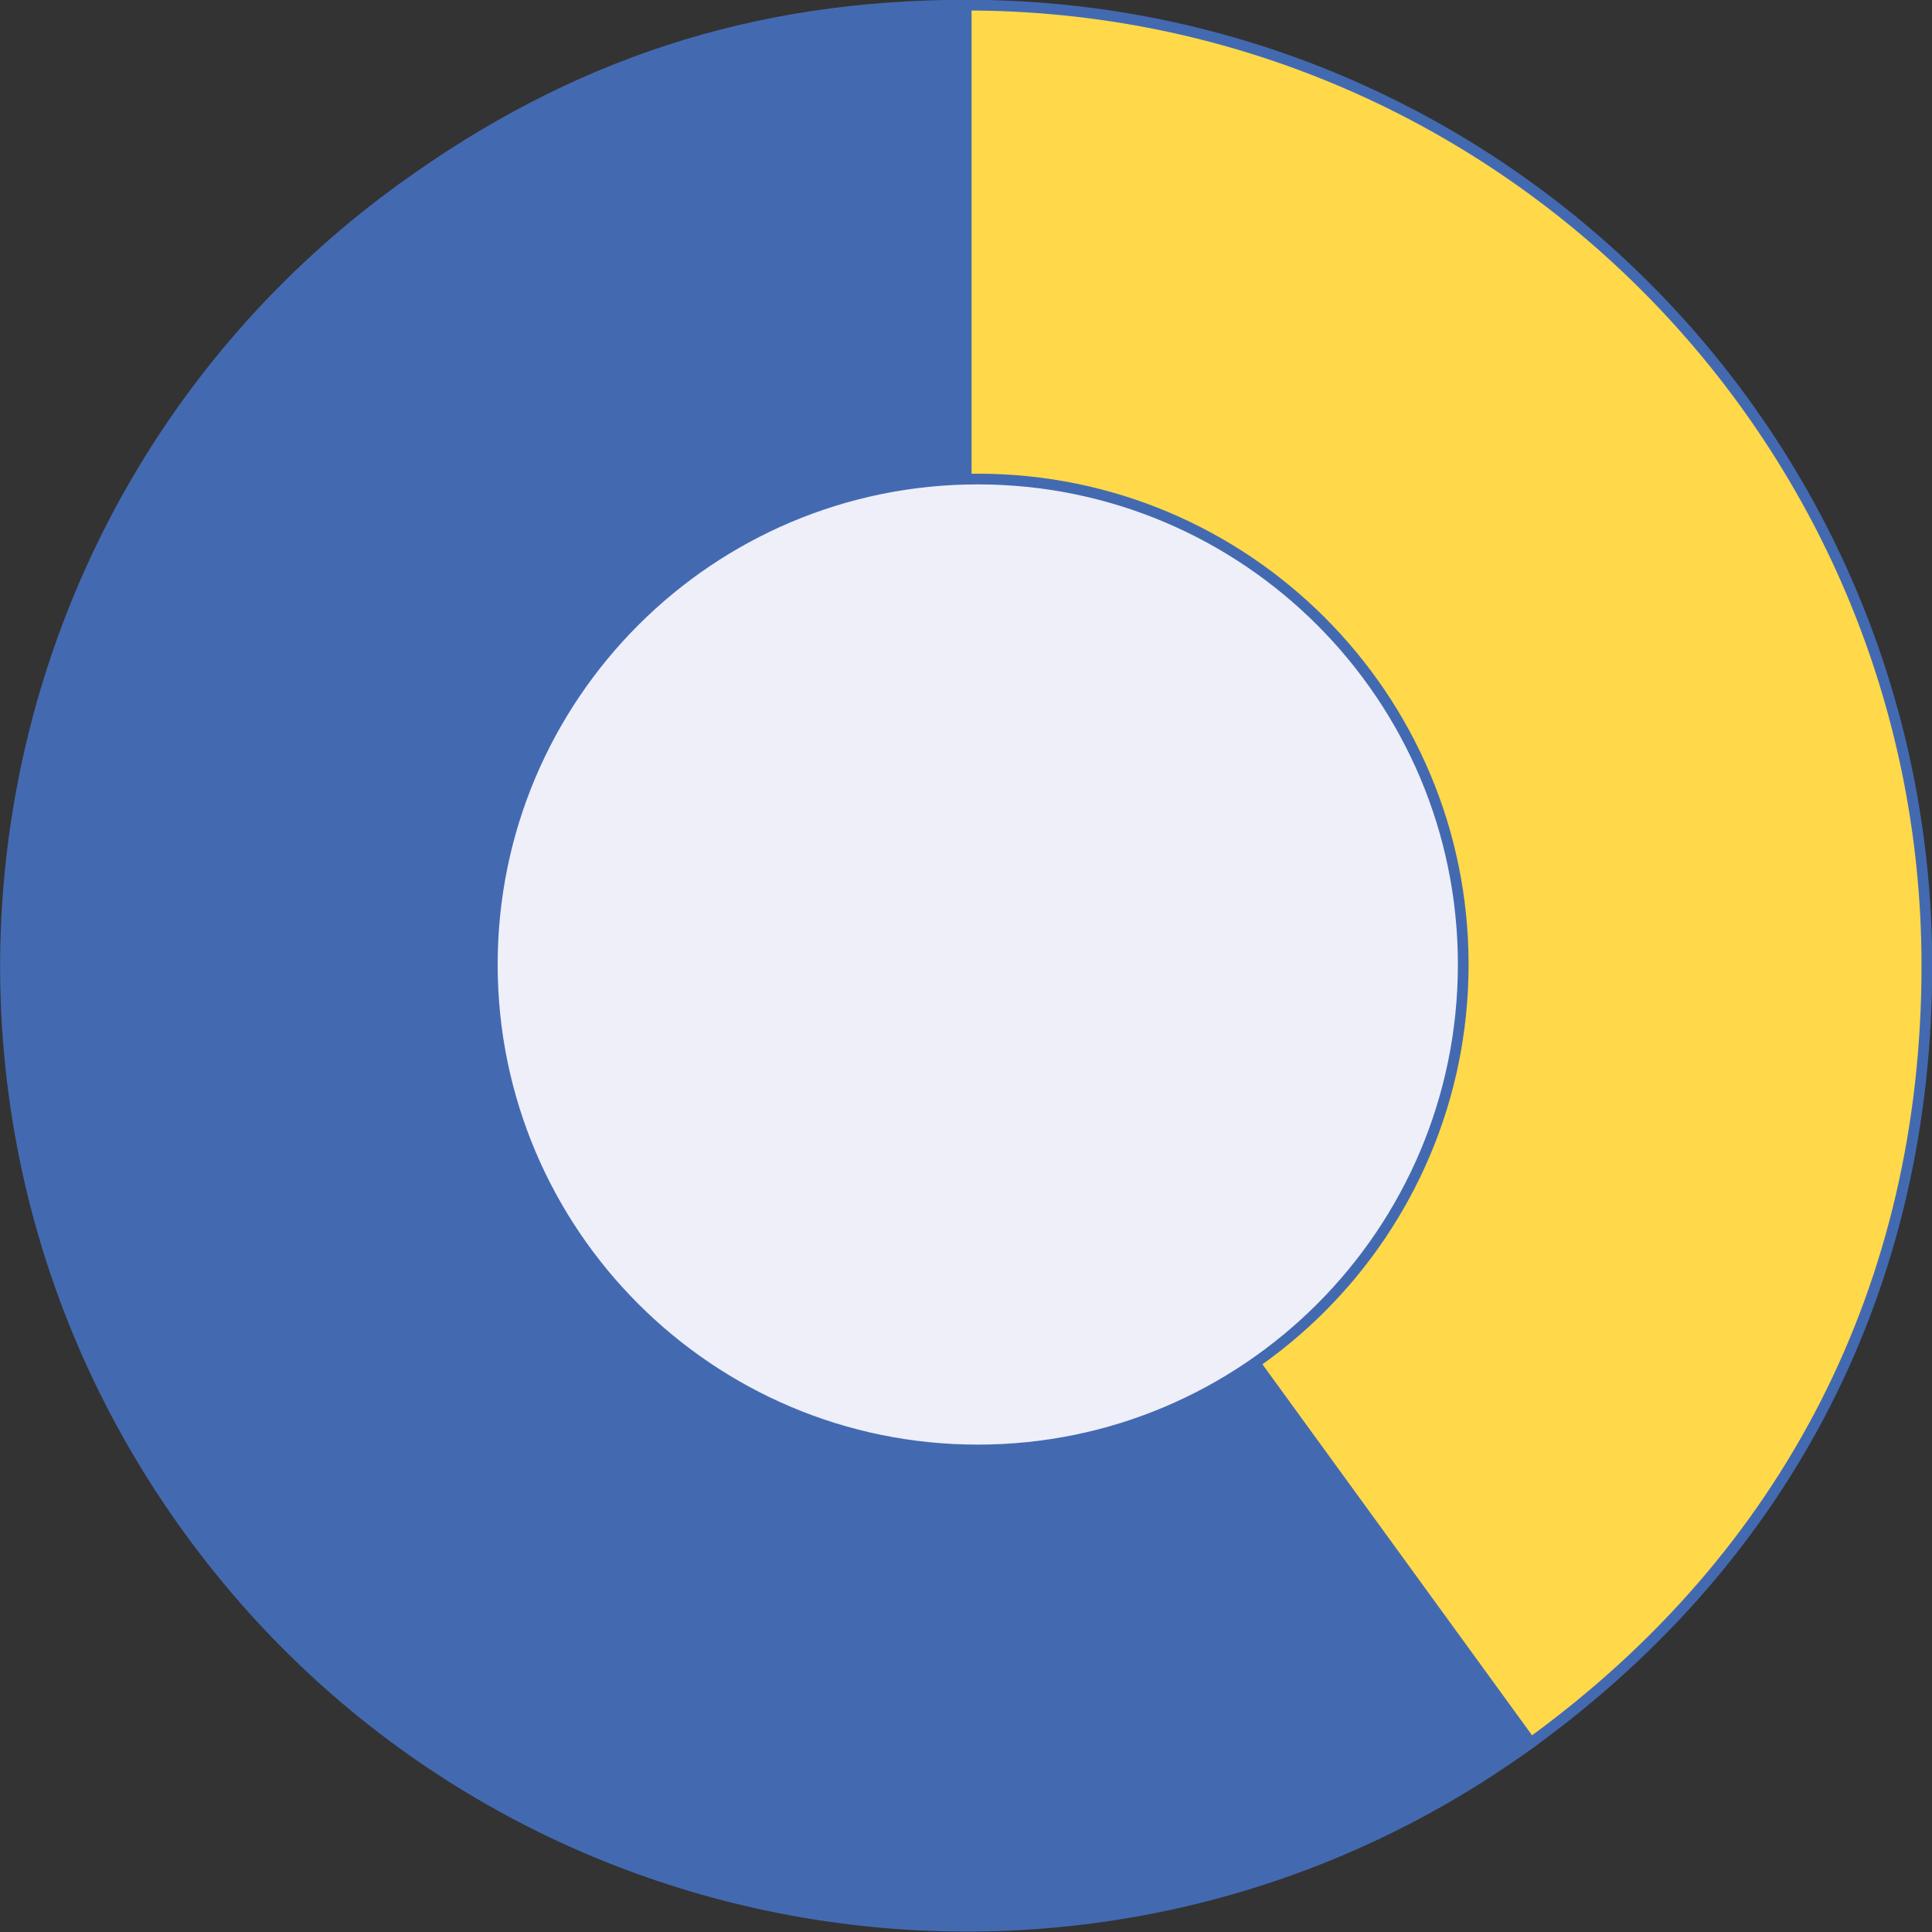
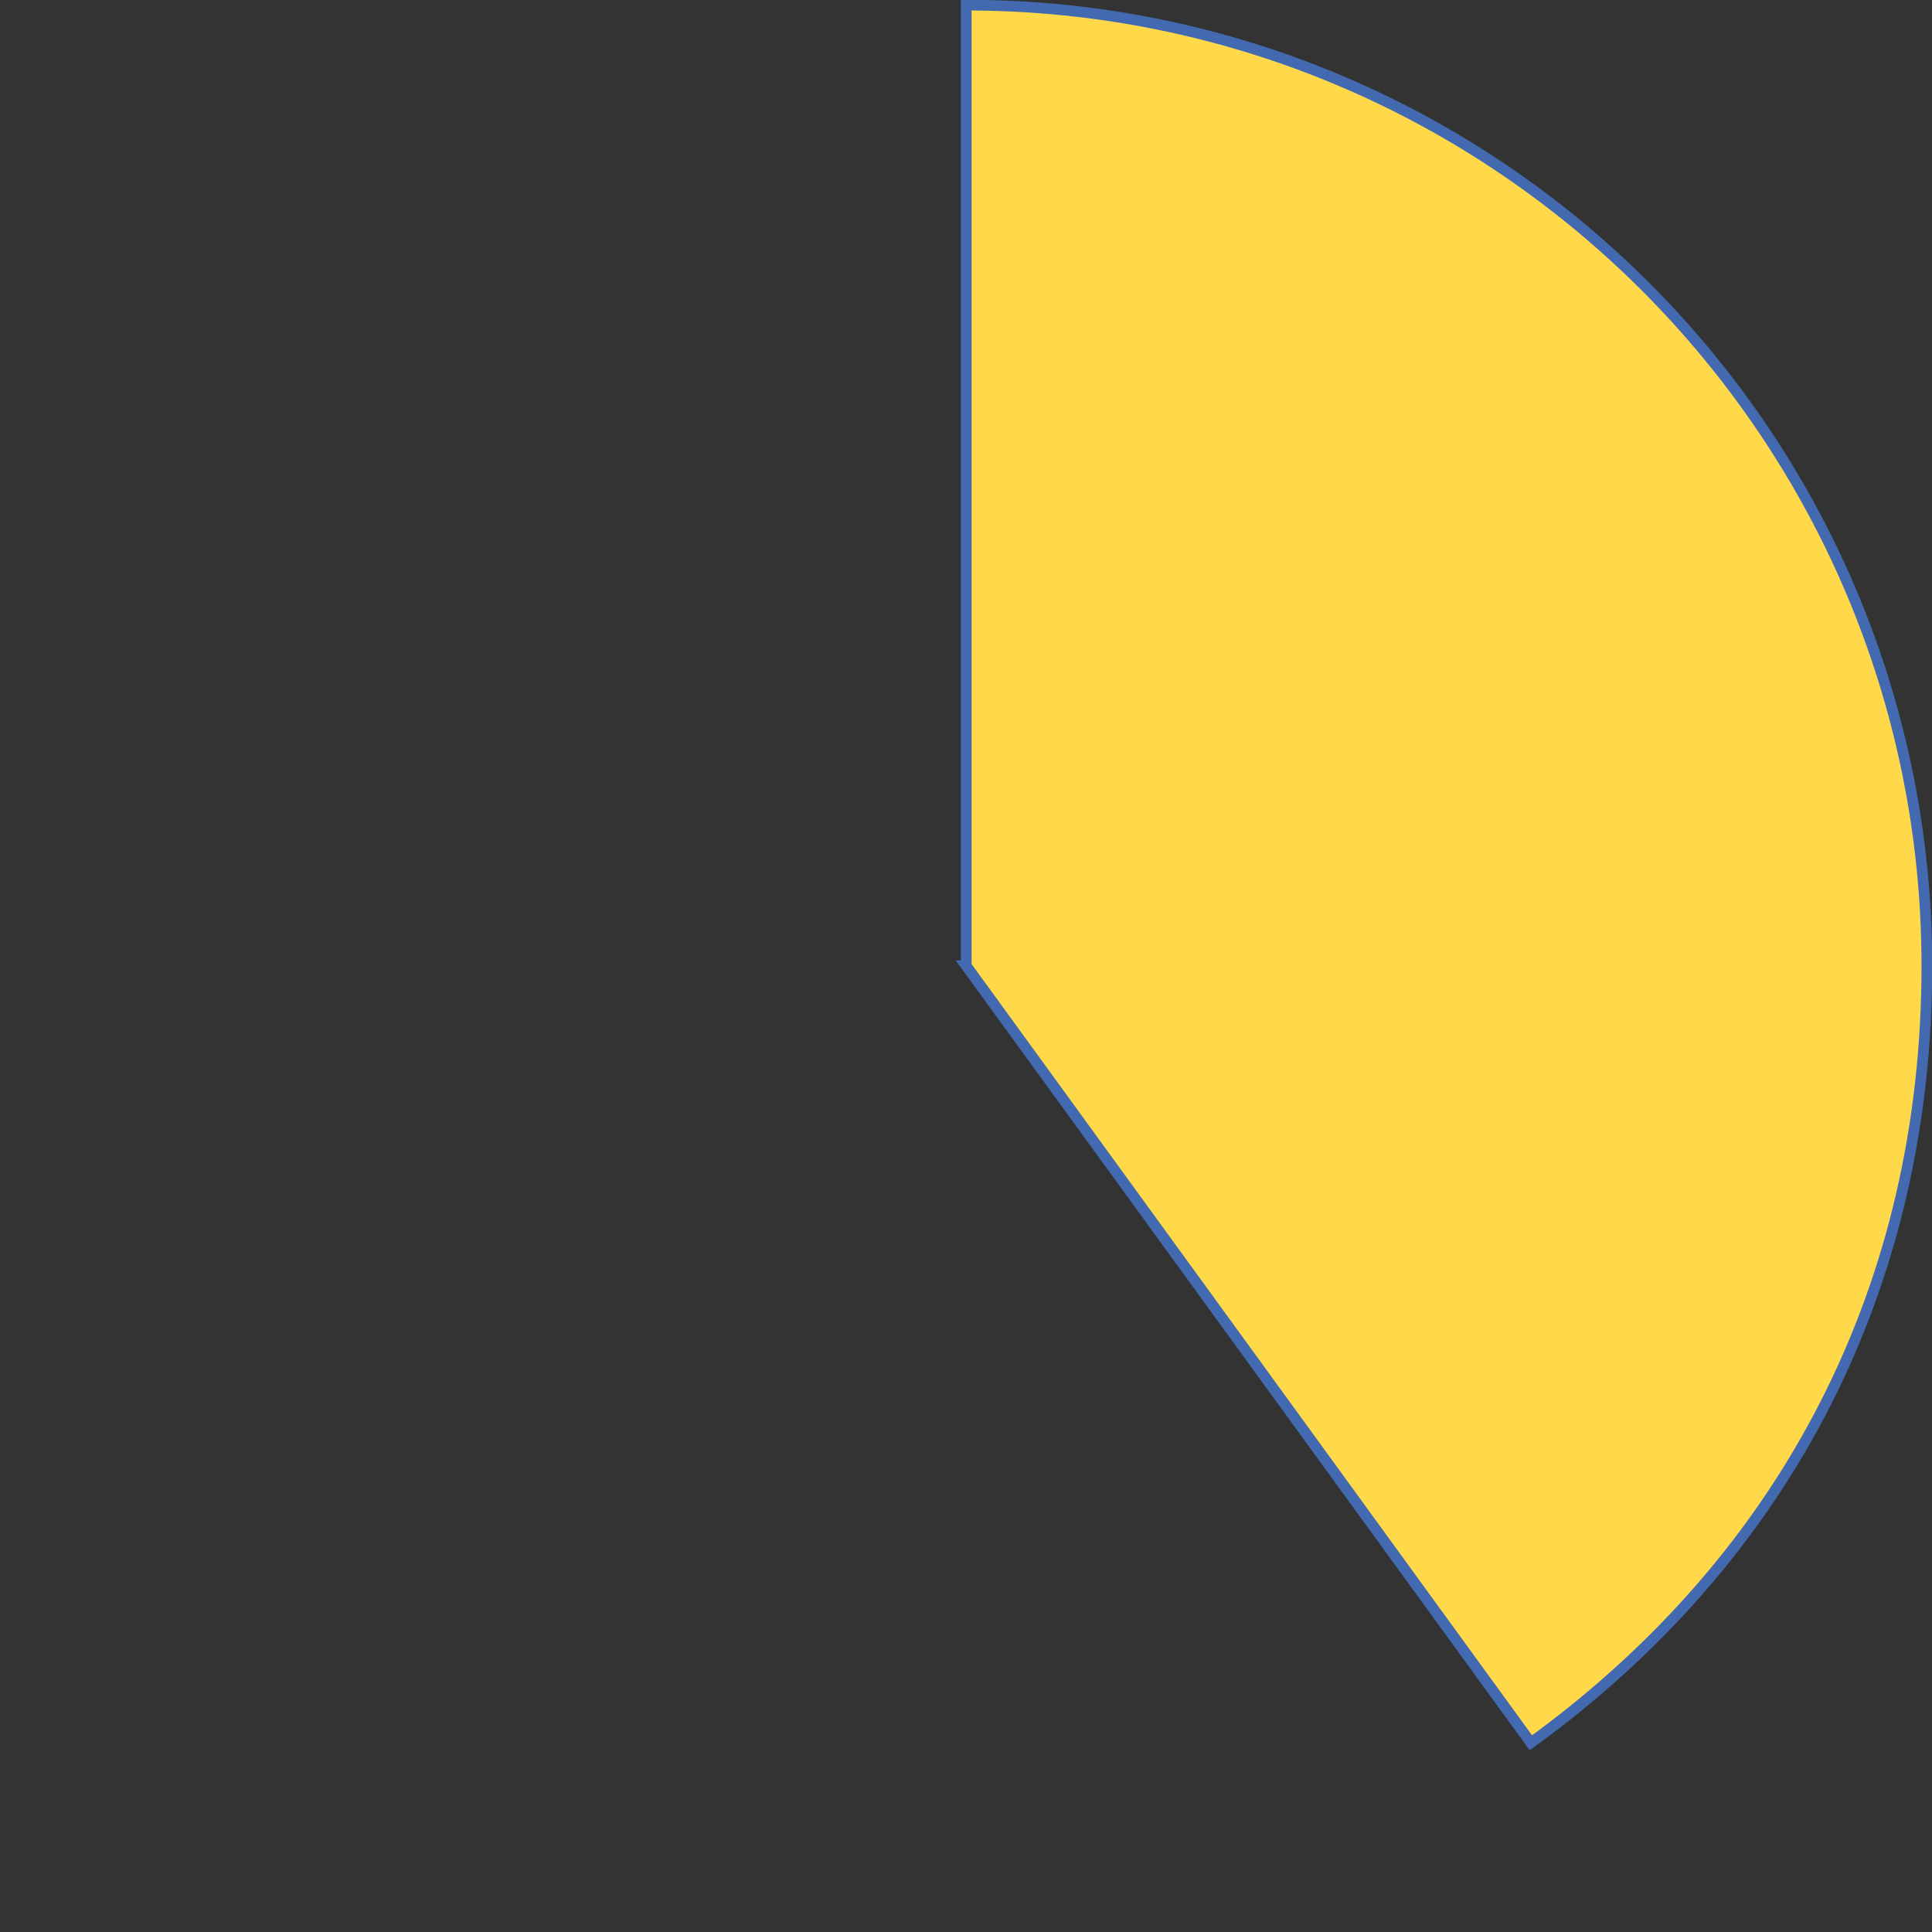
<svg xmlns="http://www.w3.org/2000/svg" id="uuid-18a3b750-cd11-47f0-ab2d-25ea0a3ecee1" viewBox="0 0 45.13 45.13">
  <rect x="0" y="0" width="45.13" height="45.13" fill="#333333" stroke="none" />
  <g id="uuid-d155a425-c74d-41a2-aef8-66b5a7460df9">
-     <path d="M22.57,22.56l13.19,18.15c-10.03,7.28-24.06,5.06-31.34-4.96C-2.87,25.73-.65,11.69,9.38,4.41,13.39,1.5,17.61.12,22.57.12v22.44Z" fill="#436ab1" stroke="#436ab1" stroke-miterlimit="10" stroke-width=".25" />
    <path d="M22.57,22.56V.12c12.39,0,22.44,10.05,22.44,22.44,0,7.44-3.23,13.78-9.25,18.15l-13.19-18.15Z" fill="#ffd949" stroke="#436ab1" stroke-miterlimit="10" stroke-width=".25" />
-     <path d="M22.84,33.87c6.26,0,11.34-5.08,11.34-11.34s-5.08-11.34-11.34-11.34-11.34,5.08-11.34,11.34,5.08,11.34,11.34,11.34" fill="#eeeff9" stroke="#436ab1" stroke-miterlimit="10" stroke-width=".25" />
  </g>
</svg>